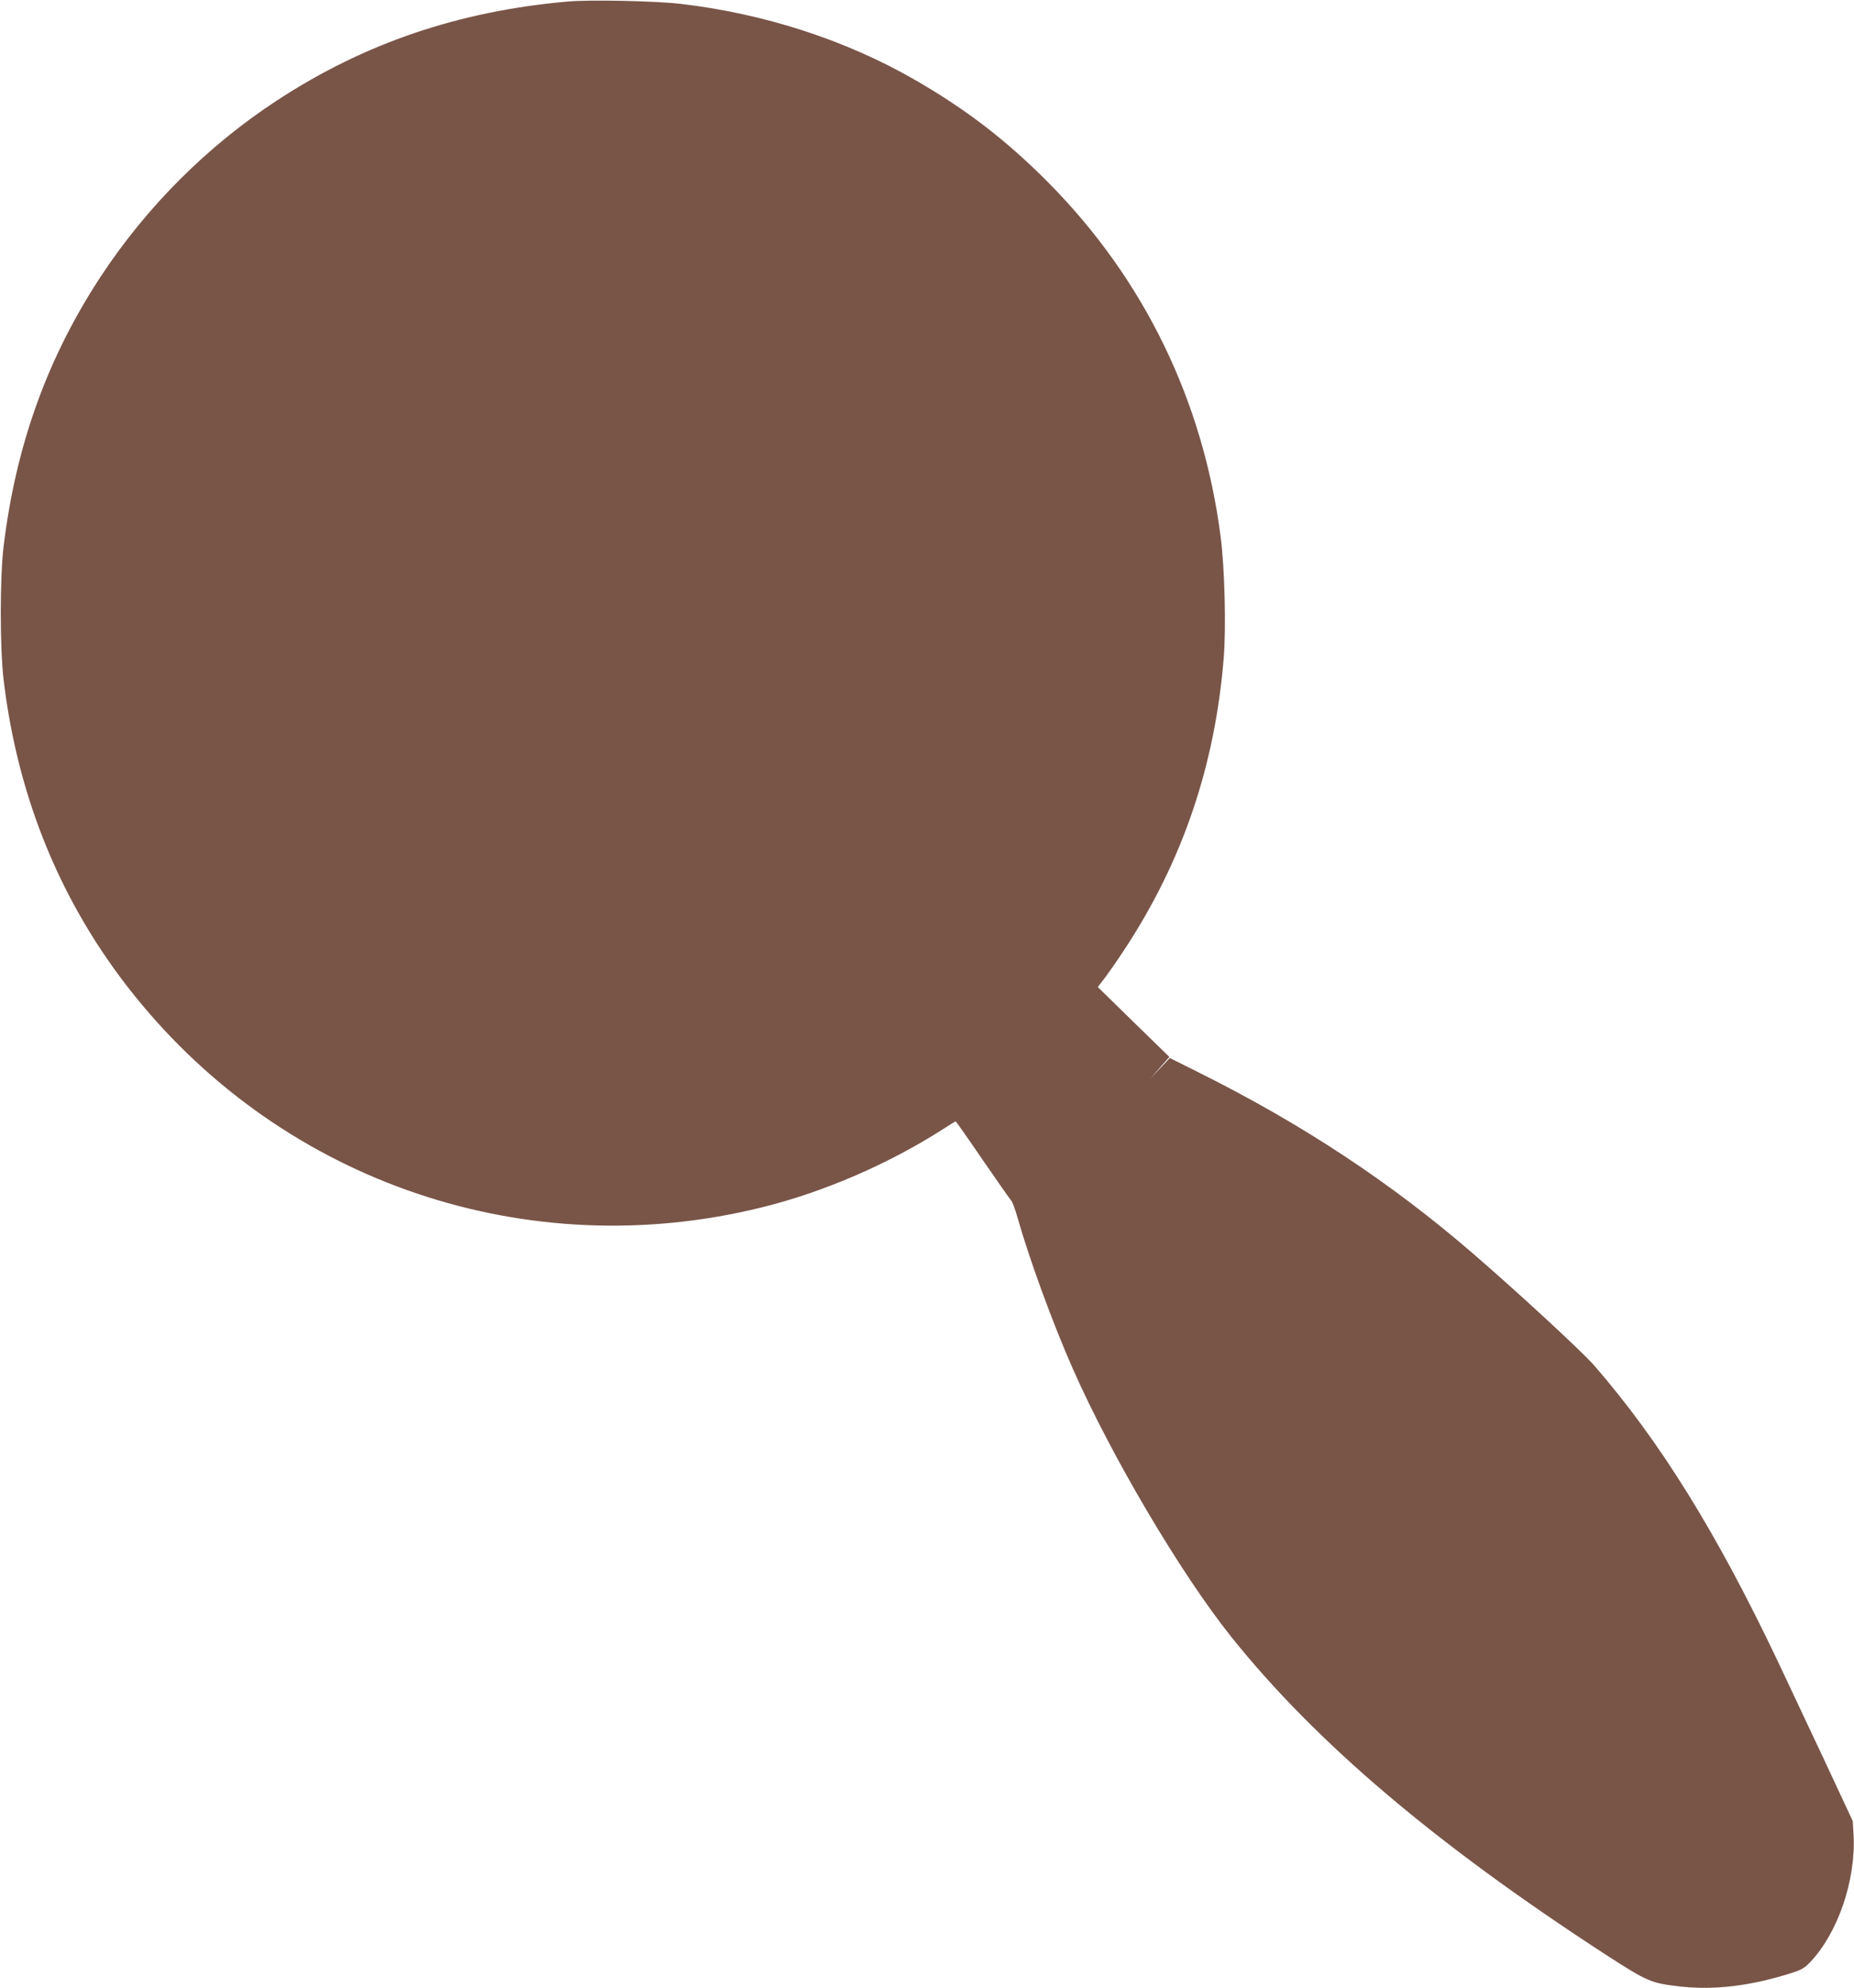
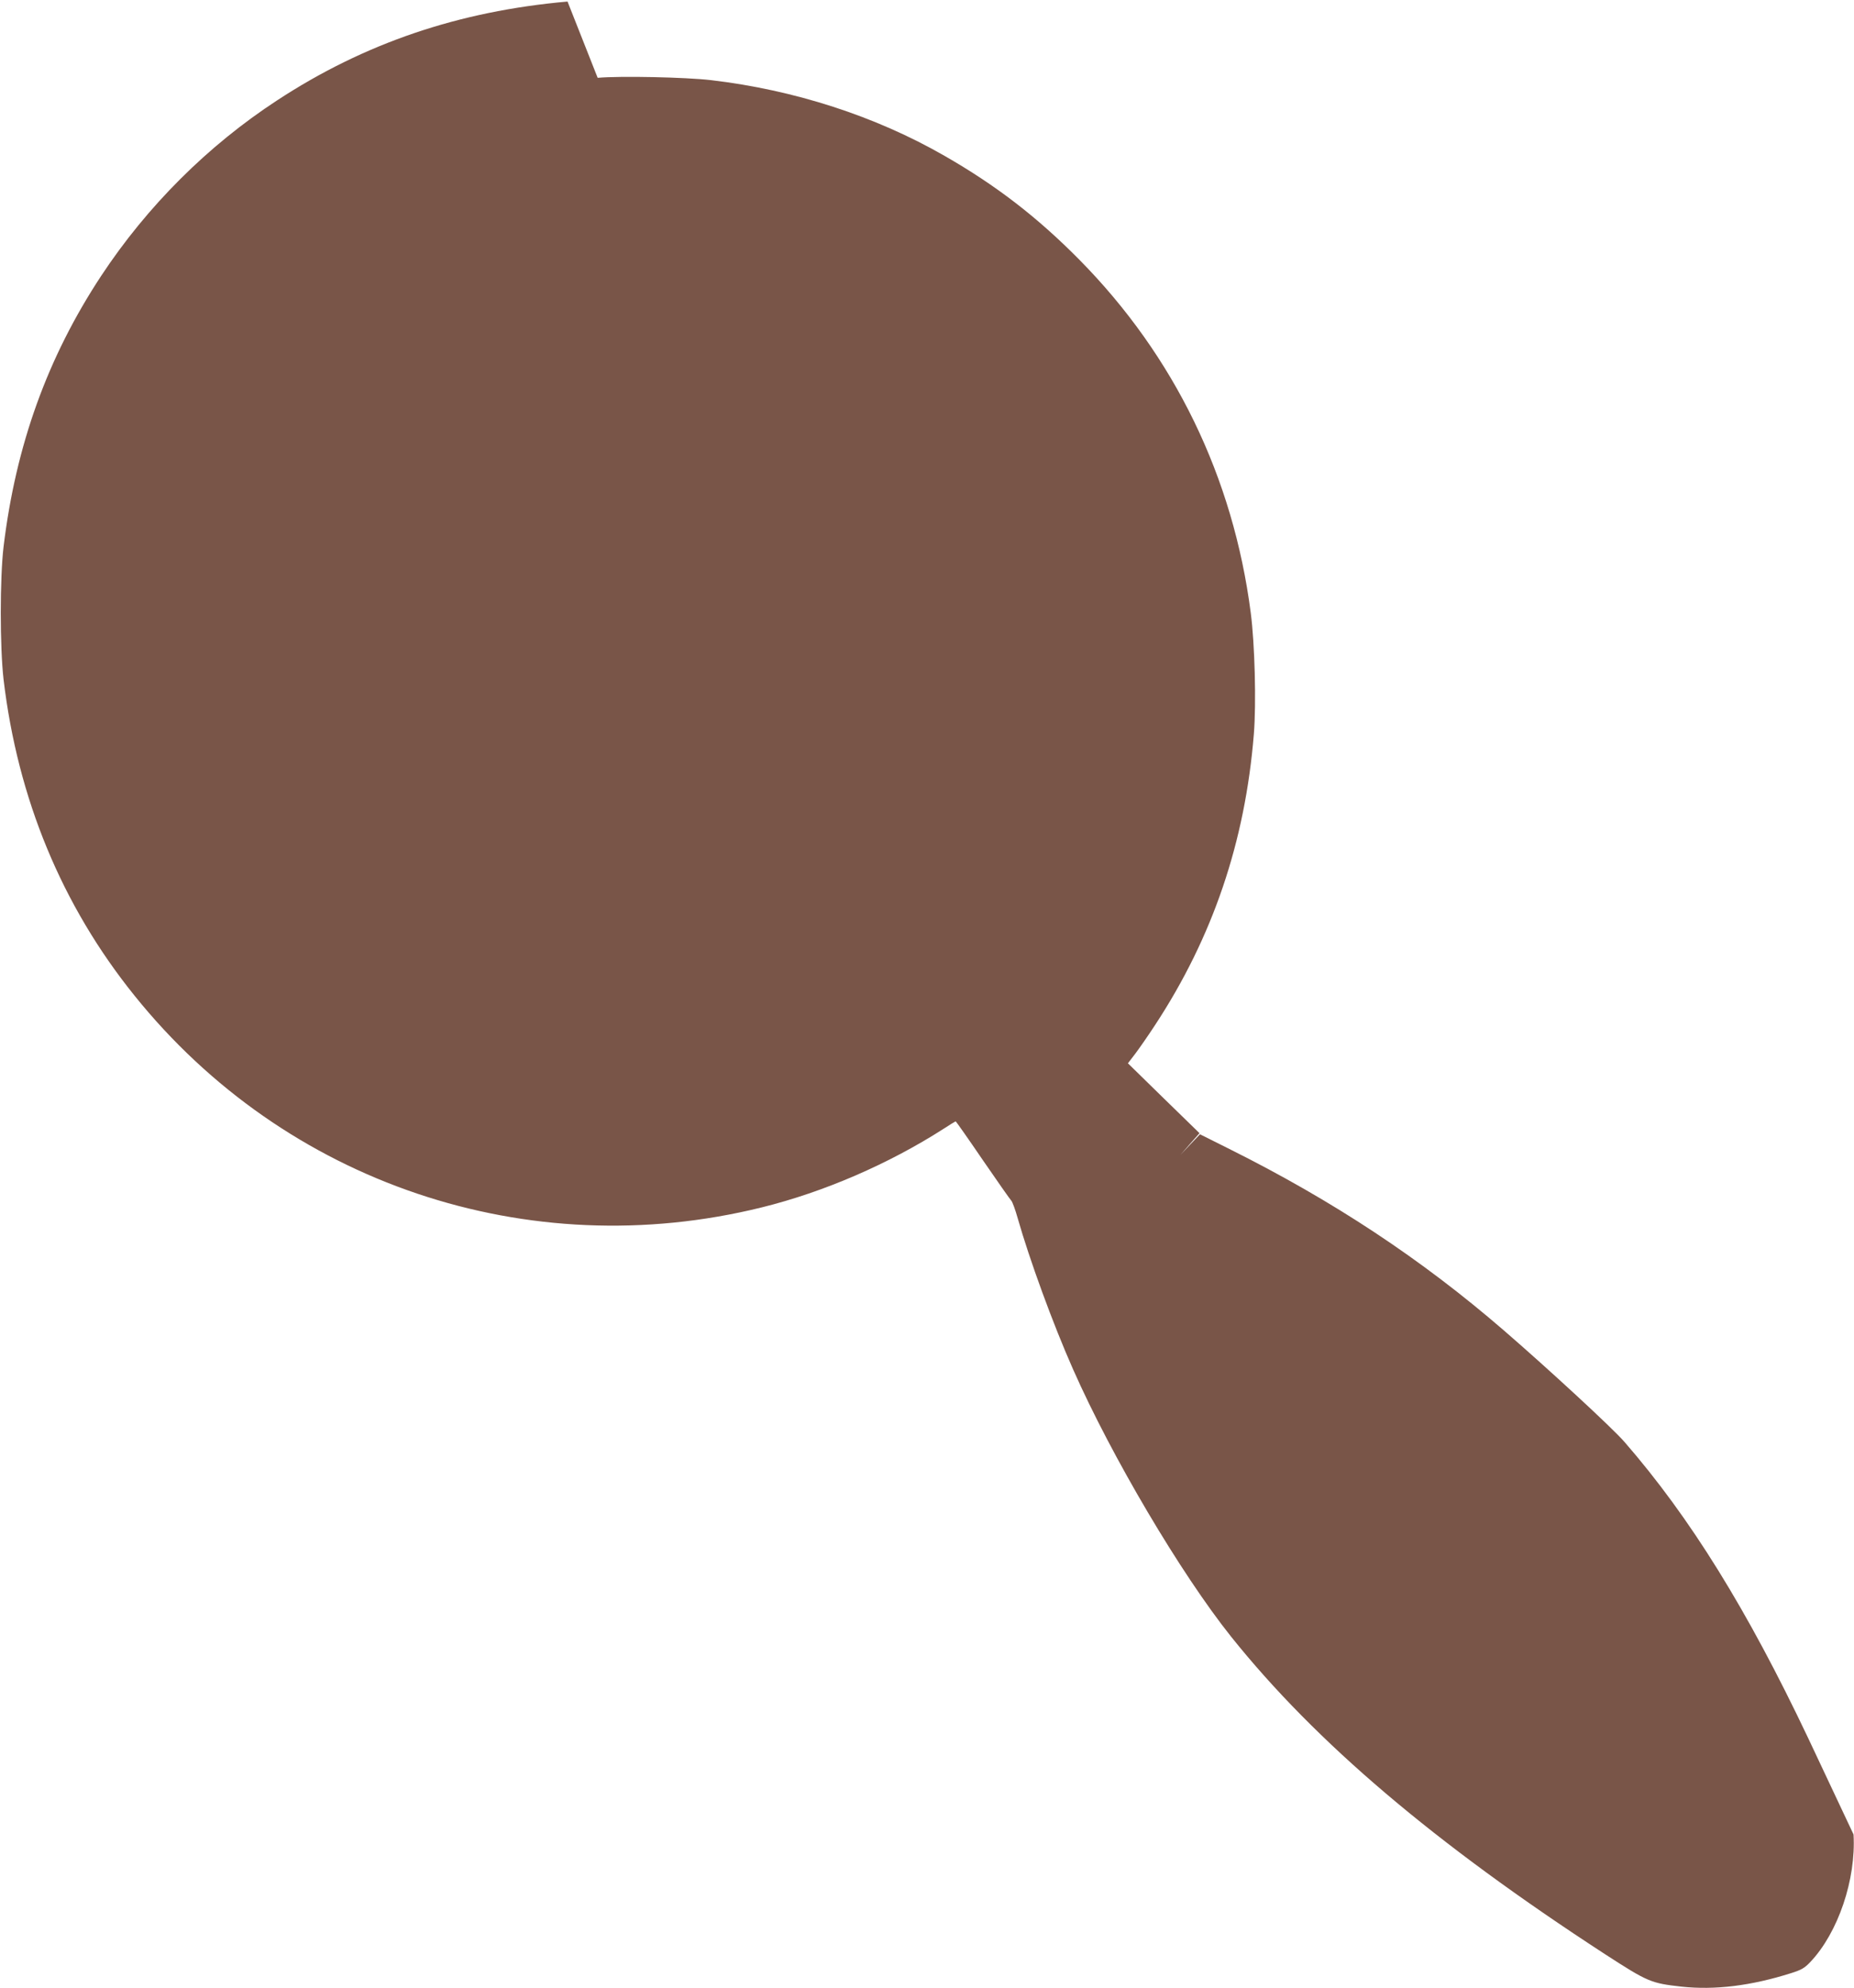
<svg xmlns="http://www.w3.org/2000/svg" version="1.0" width="1194pt" height="1280pt" viewBox="0 0 1194 1280" preserveAspectRatio="xMidYMid meet">
  <g transform="translate(0,1280) scale(0.1,-0.1)" fill="#795548" stroke="none">
-     <path d="M3655 12790 c-701 -62 -1308 -268 -1870 -636 -447 -292 -837 -681 -1134 -1131 -345 -524 -549 -1089 -628 -1743 -24 -202 -24 -647 0 -855 91 -767 375 -1454 843 -2035 971 -1208 2533 -1736 4039 -1364 401 99 819 280 1173 507 40 26 74 47 77 47 2 0 81 -112 175 -250 94 -137 177 -255 184 -262 6 -7 25 -57 40 -111 75 -264 227 -681 357 -974 249 -563 694 -1315 1017 -1720 545 -681 1312 -1332 2407 -2044 278 -180 297 -188 495 -210 214 -23 446 5 705 87 67 21 87 33 124 72 179 189 295 532 278 821 l-5 86 -189 405 c-105 223 -236 502 -292 620 -393 828 -759 1419 -1183 1907 -78 90 -490 470 -778 719 -531 459 -1099 834 -1766 1167 l-190 95 -63 -66 -63 -67 61 70 62 70 -231 225 -230 225 46 60 c25 33 83 116 128 185 372 566 581 1181 637 1875 16 198 6 581 -20 780 -113 875 -492 1654 -1104 2274 -270 273 -534 477 -867 668 -445 256 -968 425 -1505 488 -163 19 -584 28 -730 15z" />
+     <path d="M3655 12790 c-701 -62 -1308 -268 -1870 -636 -447 -292 -837 -681 -1134 -1131 -345 -524 -549 -1089 -628 -1743 -24 -202 -24 -647 0 -855 91 -767 375 -1454 843 -2035 971 -1208 2533 -1736 4039 -1364 401 99 819 280 1173 507 40 26 74 47 77 47 2 0 81 -112 175 -250 94 -137 177 -255 184 -262 6 -7 25 -57 40 -111 75 -264 227 -681 357 -974 249 -563 694 -1315 1017 -1720 545 -681 1312 -1332 2407 -2044 278 -180 297 -188 495 -210 214 -23 446 5 705 87 67 21 87 33 124 72 179 189 295 532 278 821 c-105 223 -236 502 -292 620 -393 828 -759 1419 -1183 1907 -78 90 -490 470 -778 719 -531 459 -1099 834 -1766 1167 l-190 95 -63 -66 -63 -67 61 70 62 70 -231 225 -230 225 46 60 c25 33 83 116 128 185 372 566 581 1181 637 1875 16 198 6 581 -20 780 -113 875 -492 1654 -1104 2274 -270 273 -534 477 -867 668 -445 256 -968 425 -1505 488 -163 19 -584 28 -730 15z" />
  </g>
</svg>